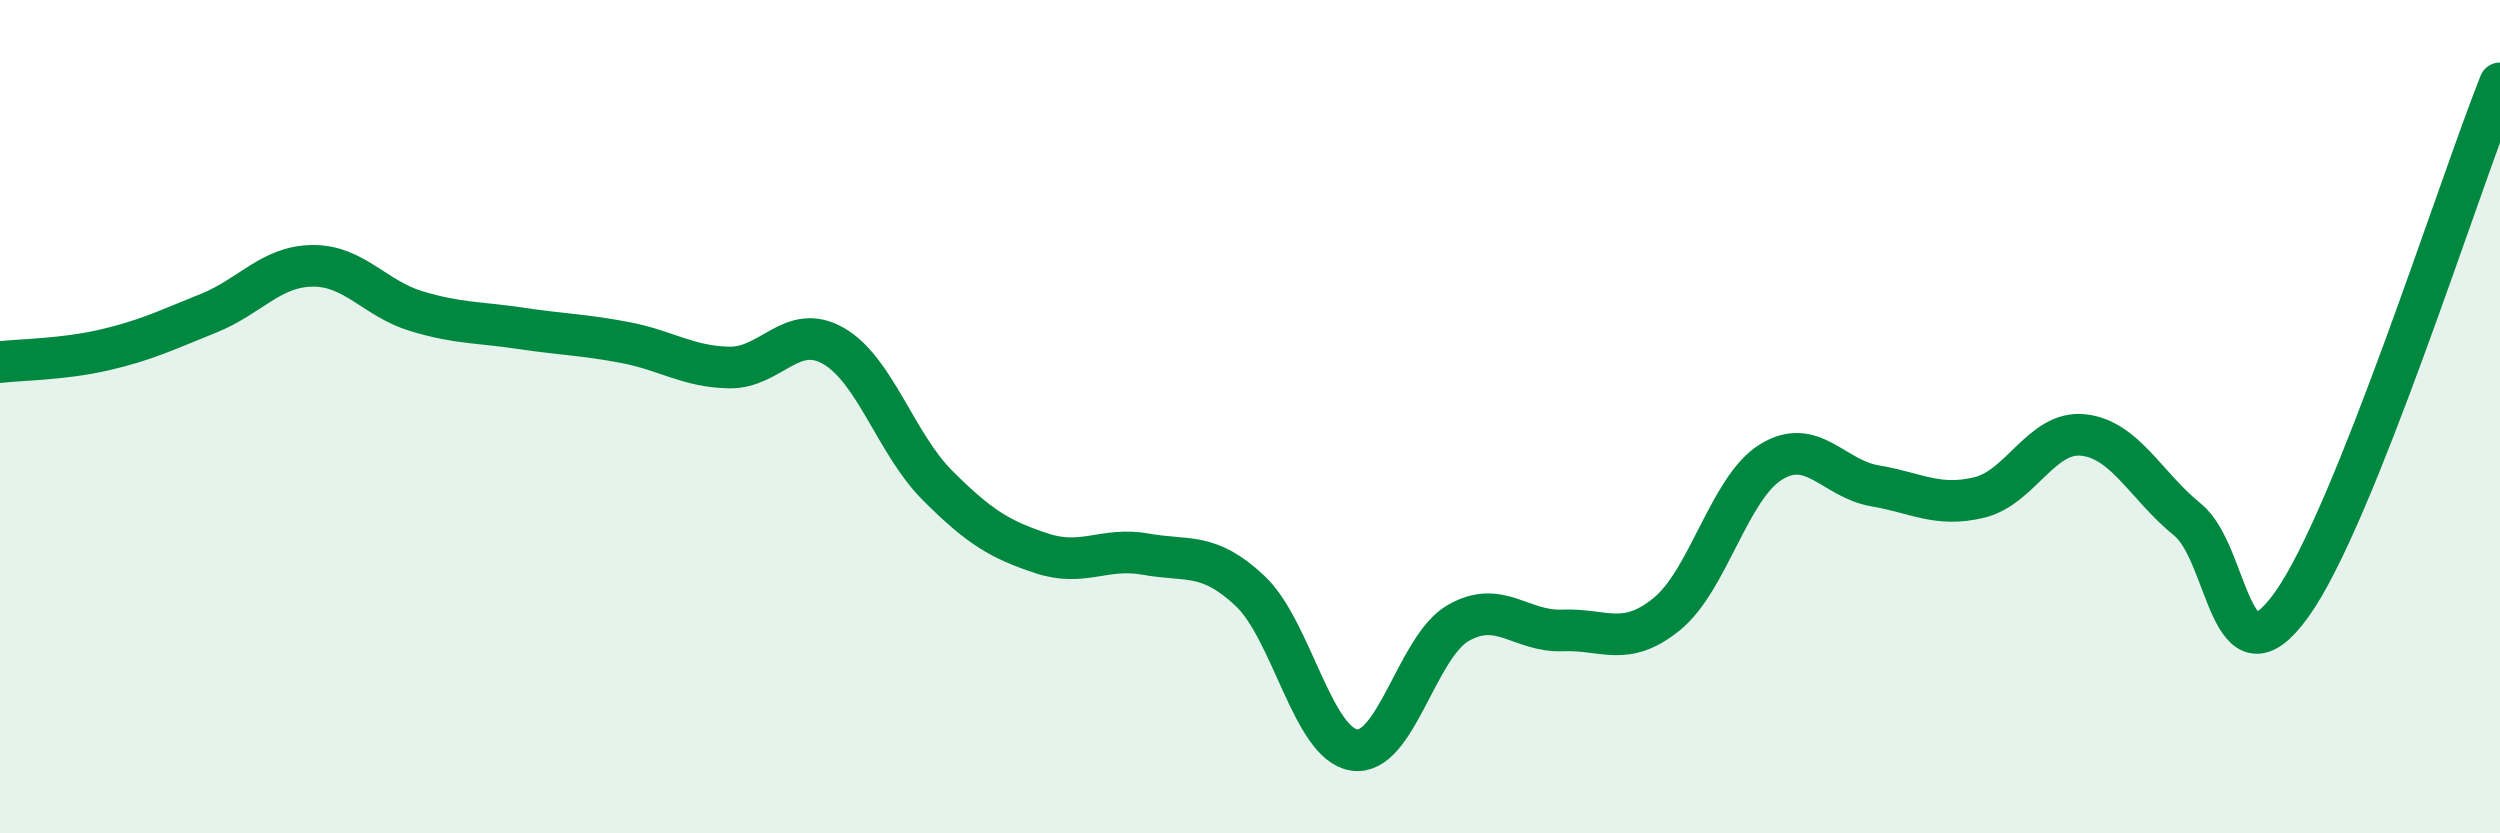
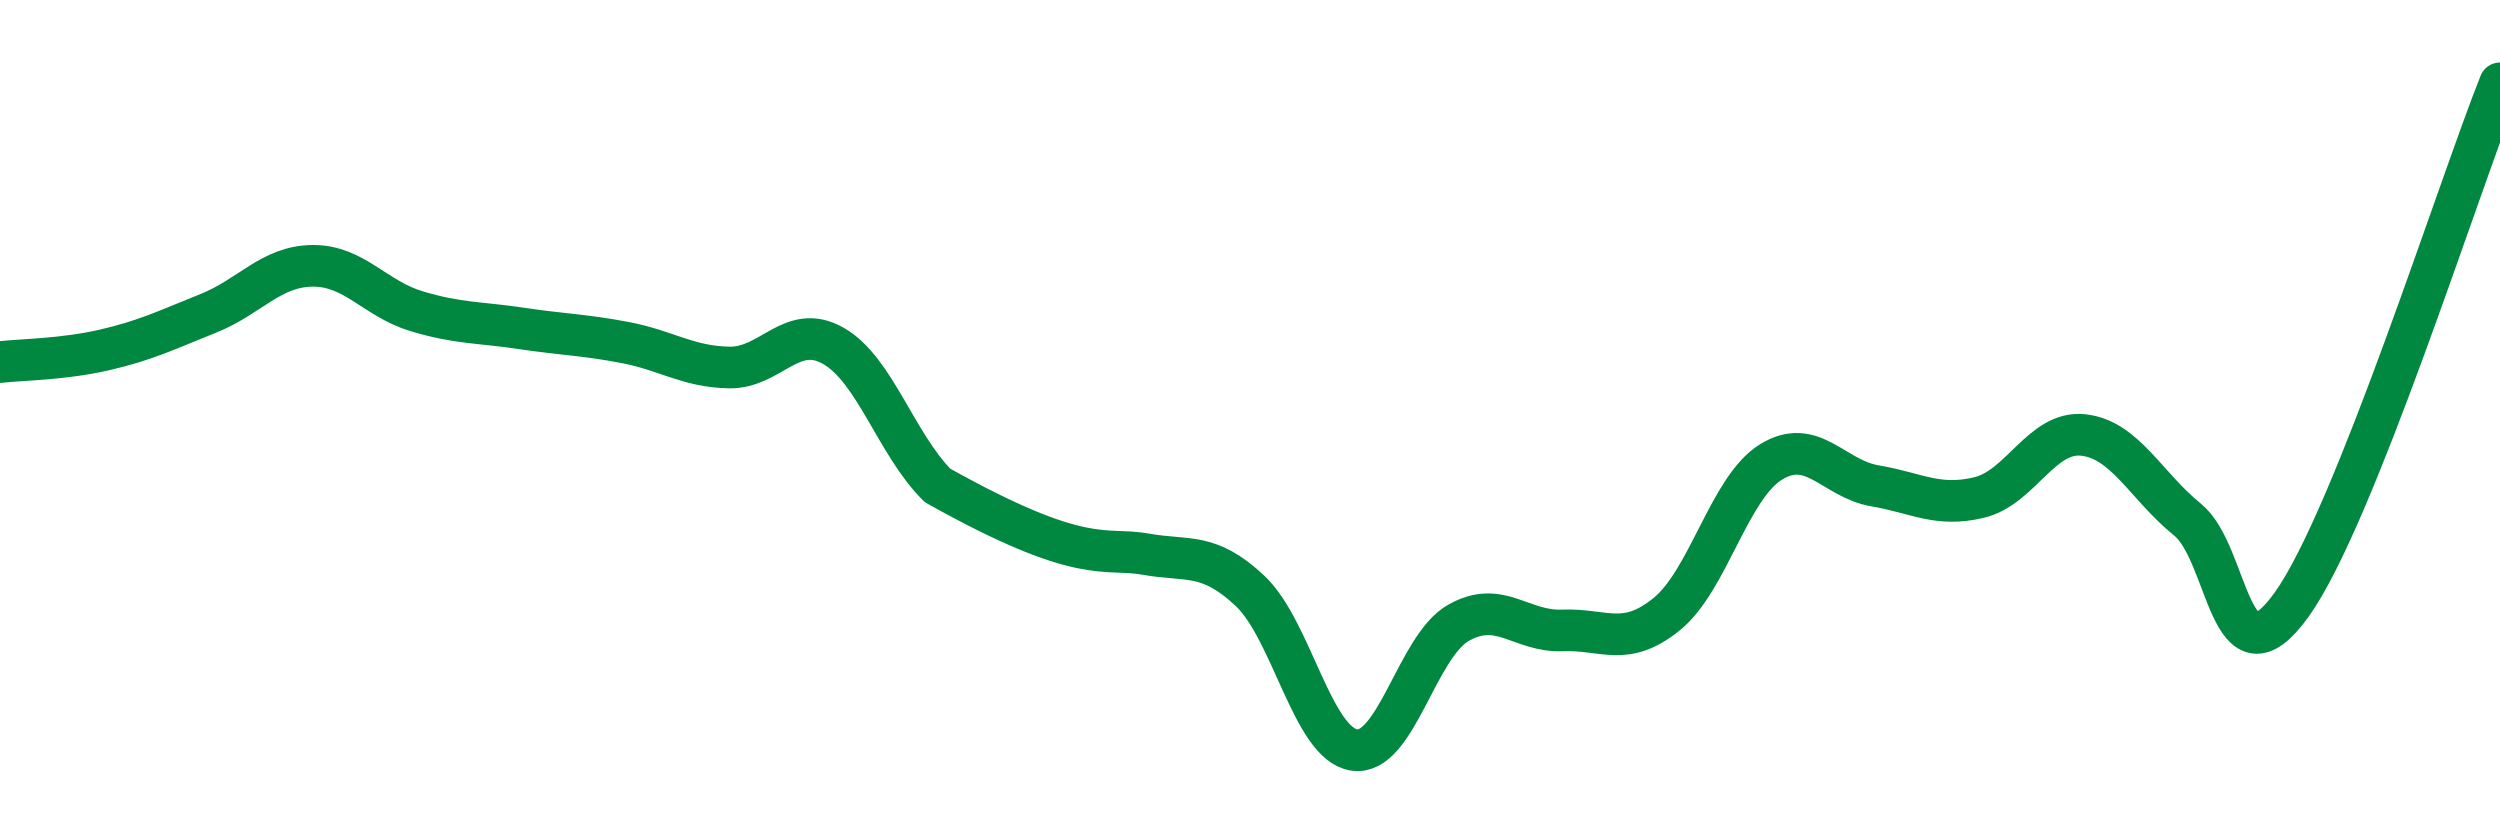
<svg xmlns="http://www.w3.org/2000/svg" width="60" height="20" viewBox="0 0 60 20">
-   <path d="M 0,8.69 C 0.5,8.63 1.5,8.63 2.5,8.4 C 3.5,8.17 4,7.92 5,7.52 C 6,7.12 6.5,6.39 7.5,6.38 C 8.5,6.37 9,7.17 10,7.47 C 11,7.77 11.5,7.73 12.5,7.88 C 13.5,8.03 14,8.03 15,8.22 C 16,8.41 16.5,8.8 17.5,8.82 C 18.5,8.84 19,7.73 20,8.3 C 21,8.87 21.5,10.65 22.5,11.65 C 23.5,12.65 24,12.95 25,13.28 C 26,13.61 26.5,13.12 27.5,13.3 C 28.5,13.48 29,13.24 30,14.18 C 31,15.12 31.5,17.85 32.5,18 C 33.5,18.15 34,15.52 35,14.95 C 36,14.38 36.5,15.17 37.5,15.13 C 38.5,15.09 39,15.55 40,14.74 C 41,13.93 41.5,11.71 42.5,11.09 C 43.5,10.47 44,11.49 45,11.66 C 46,11.83 46.5,12.18 47.5,11.94 C 48.5,11.7 49,10.33 50,10.44 C 51,10.55 51.5,11.66 52.5,12.47 C 53.5,13.28 53.5,16.6 55,14.51 C 56.5,12.42 59,4.5 60,2L60 20L0 20Z" fill="#008740" opacity="0.1" stroke-linecap="round" stroke-linejoin="round" />
-   <path d="M 0,8.69 C 0.5,8.63 1.5,8.63 2.5,8.4 C 3.5,8.17 4,7.92 5,7.52 C 6,7.12 6.5,6.39 7.5,6.38 C 8.5,6.37 9,7.17 10,7.47 C 11,7.77 11.5,7.73 12.5,7.88 C 13.5,8.03 14,8.03 15,8.22 C 16,8.41 16.5,8.8 17.5,8.82 C 18.5,8.84 19,7.73 20,8.3 C 21,8.87 21.5,10.65 22.5,11.65 C 23.5,12.65 24,12.95 25,13.28 C 26,13.61 26.5,13.12 27.5,13.3 C 28.5,13.48 29,13.24 30,14.18 C 31,15.12 31.5,17.85 32.5,18 C 33.5,18.15 34,15.52 35,14.95 C 36,14.38 36.5,15.17 37.5,15.13 C 38.5,15.09 39,15.55 40,14.74 C 41,13.93 41.5,11.71 42.5,11.09 C 43.5,10.47 44,11.49 45,11.66 C 46,11.83 46.5,12.18 47.5,11.94 C 48.5,11.7 49,10.33 50,10.44 C 51,10.55 51.5,11.66 52.5,12.47 C 53.5,13.28 53.5,16.6 55,14.51 C 56.5,12.42 59,4.5 60,2" stroke="#008740" stroke-width="1" fill="none" stroke-linecap="round" stroke-linejoin="round" />
+   <path d="M 0,8.69 C 0.5,8.63 1.5,8.63 2.5,8.4 C 3.5,8.17 4,7.92 5,7.52 C 6,7.12 6.5,6.39 7.5,6.38 C 8.5,6.37 9,7.17 10,7.47 C 11,7.77 11.5,7.73 12.5,7.88 C 13.5,8.03 14,8.03 15,8.22 C 16,8.41 16.5,8.8 17.5,8.82 C 18.5,8.84 19,7.73 20,8.3 C 21,8.87 21.5,10.65 22.5,11.65 C 26,13.61 26.5,13.12 27.5,13.3 C 28.5,13.48 29,13.24 30,14.18 C 31,15.12 31.5,17.85 32.5,18 C 33.5,18.15 34,15.52 35,14.95 C 36,14.38 36.5,15.17 37.5,15.13 C 38.5,15.09 39,15.55 40,14.74 C 41,13.93 41.5,11.71 42.5,11.09 C 43.5,10.47 44,11.49 45,11.66 C 46,11.83 46.5,12.18 47.5,11.94 C 48.5,11.7 49,10.33 50,10.44 C 51,10.55 51.5,11.66 52.5,12.47 C 53.5,13.28 53.5,16.6 55,14.51 C 56.5,12.42 59,4.5 60,2" stroke="#008740" stroke-width="1" fill="none" stroke-linecap="round" stroke-linejoin="round" />
</svg>